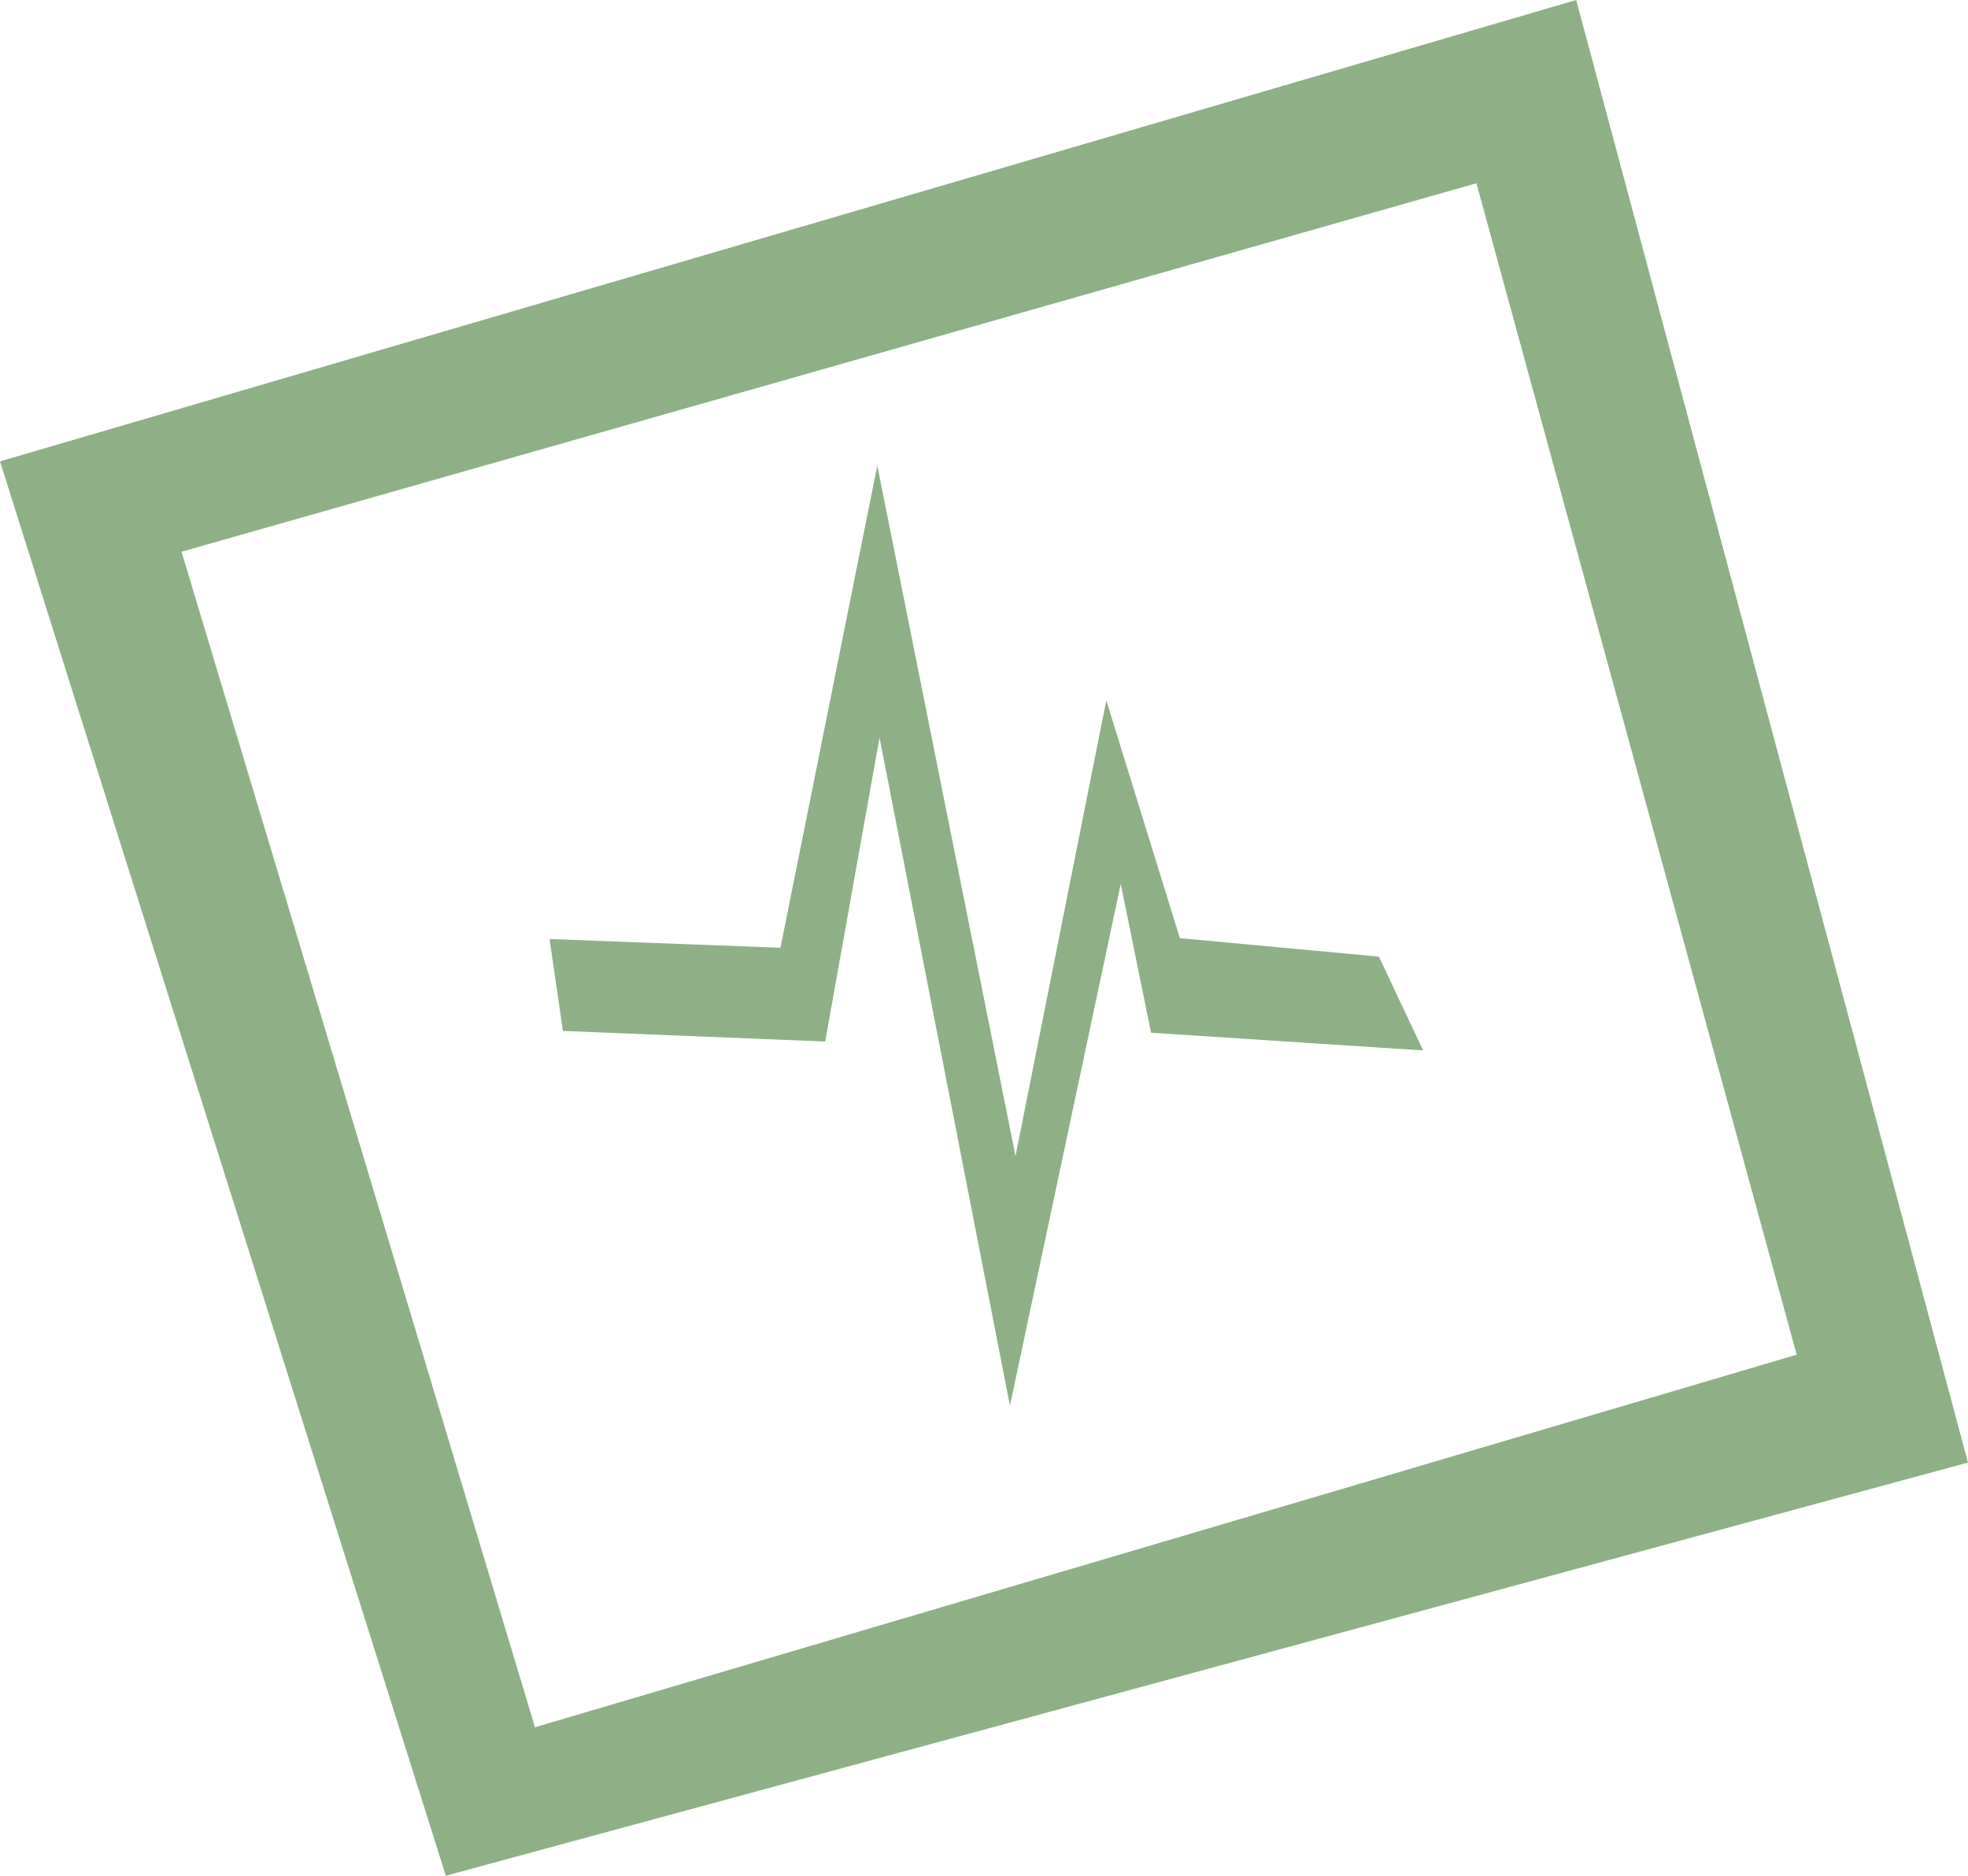
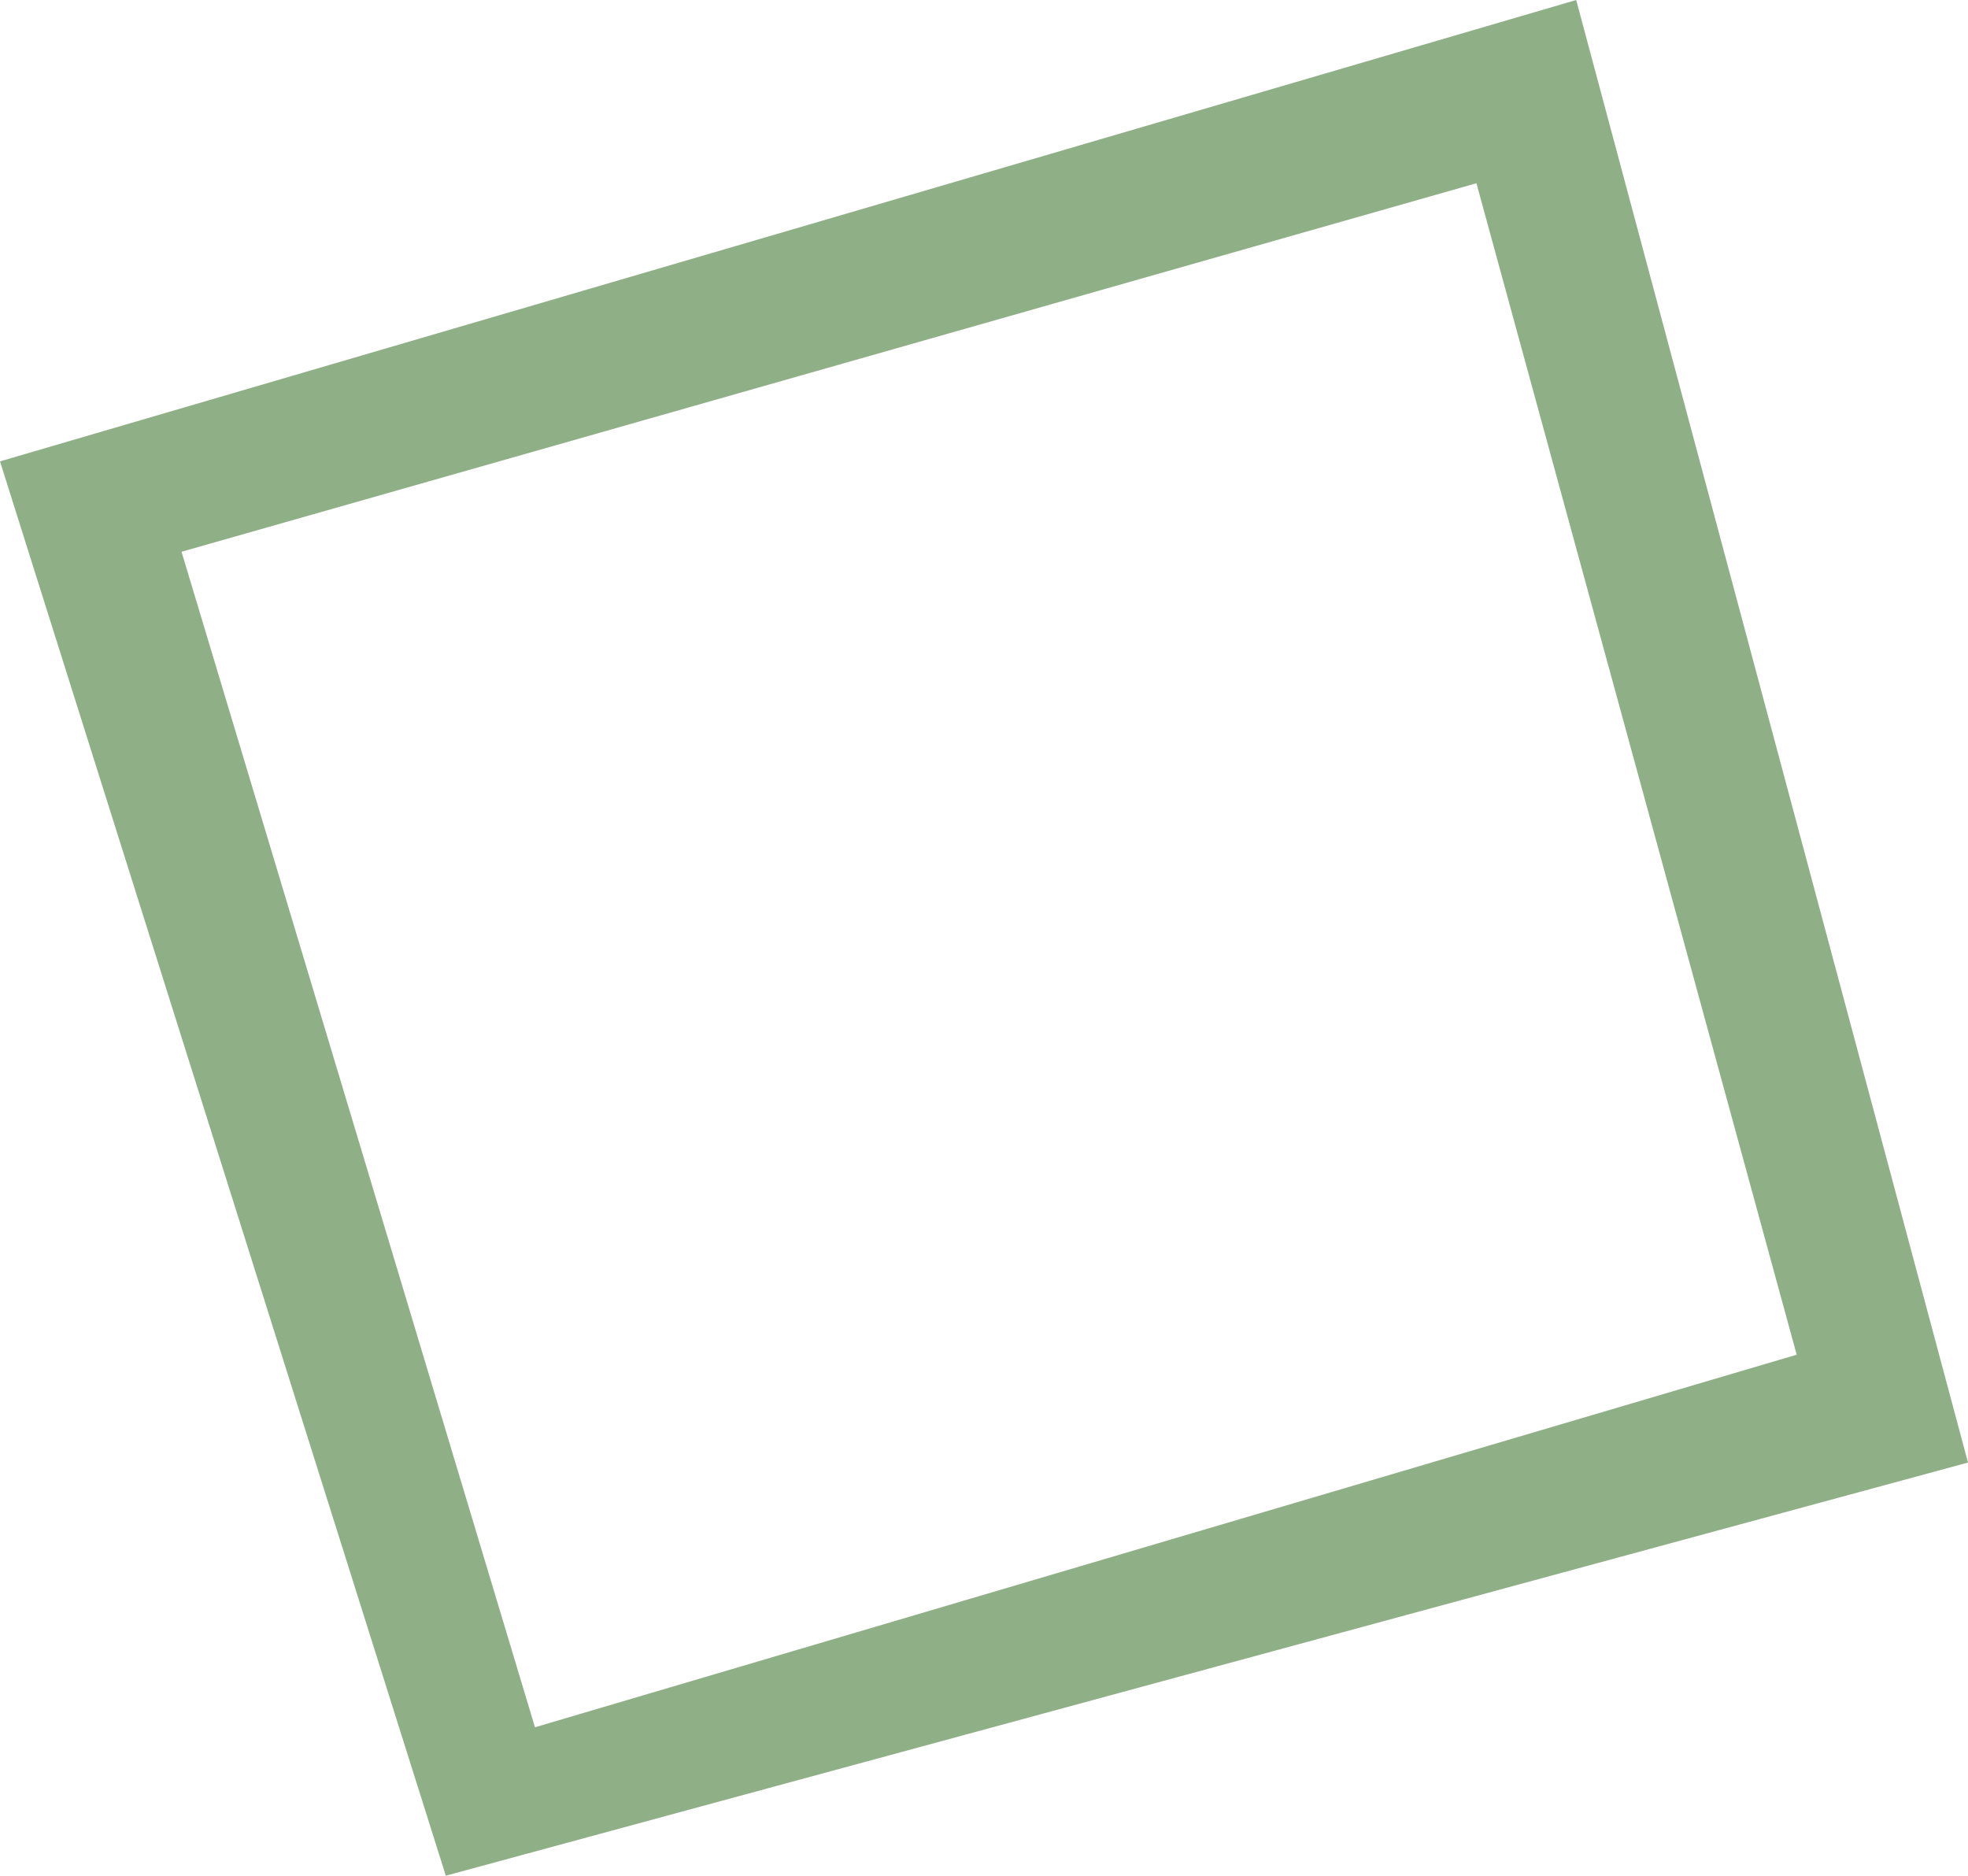
<svg xmlns="http://www.w3.org/2000/svg" id="Ebene_1" viewBox="0 0 213 203">
  <defs>
    <style>
      .cls-1 {
        fill: #8fb087;
      }
    </style>
  </defs>
  <path class="cls-1" d="M174.768,15.574l-4.174-15.574-15.023,4.398L0,49.932l48.251,153.068,164.749-44.715L174.768,15.574ZM19.648,59.715L159.797,19.832l34.661,126.782-136.557,40.321L19.648,59.715Z" />
-   <path class="cls-1" d="M109.308,152.134l-14.114-72.3-5.882,32.886-28.385-1.148-1.448-9.944,24.99.944,10.481-52.181,14.961,74.726,9.826-49.321,7.963,25.738,21.543,1.998,4.786,10.154-29.448-1.92-3.281-16.102-11.992,56.47Z" />
</svg>